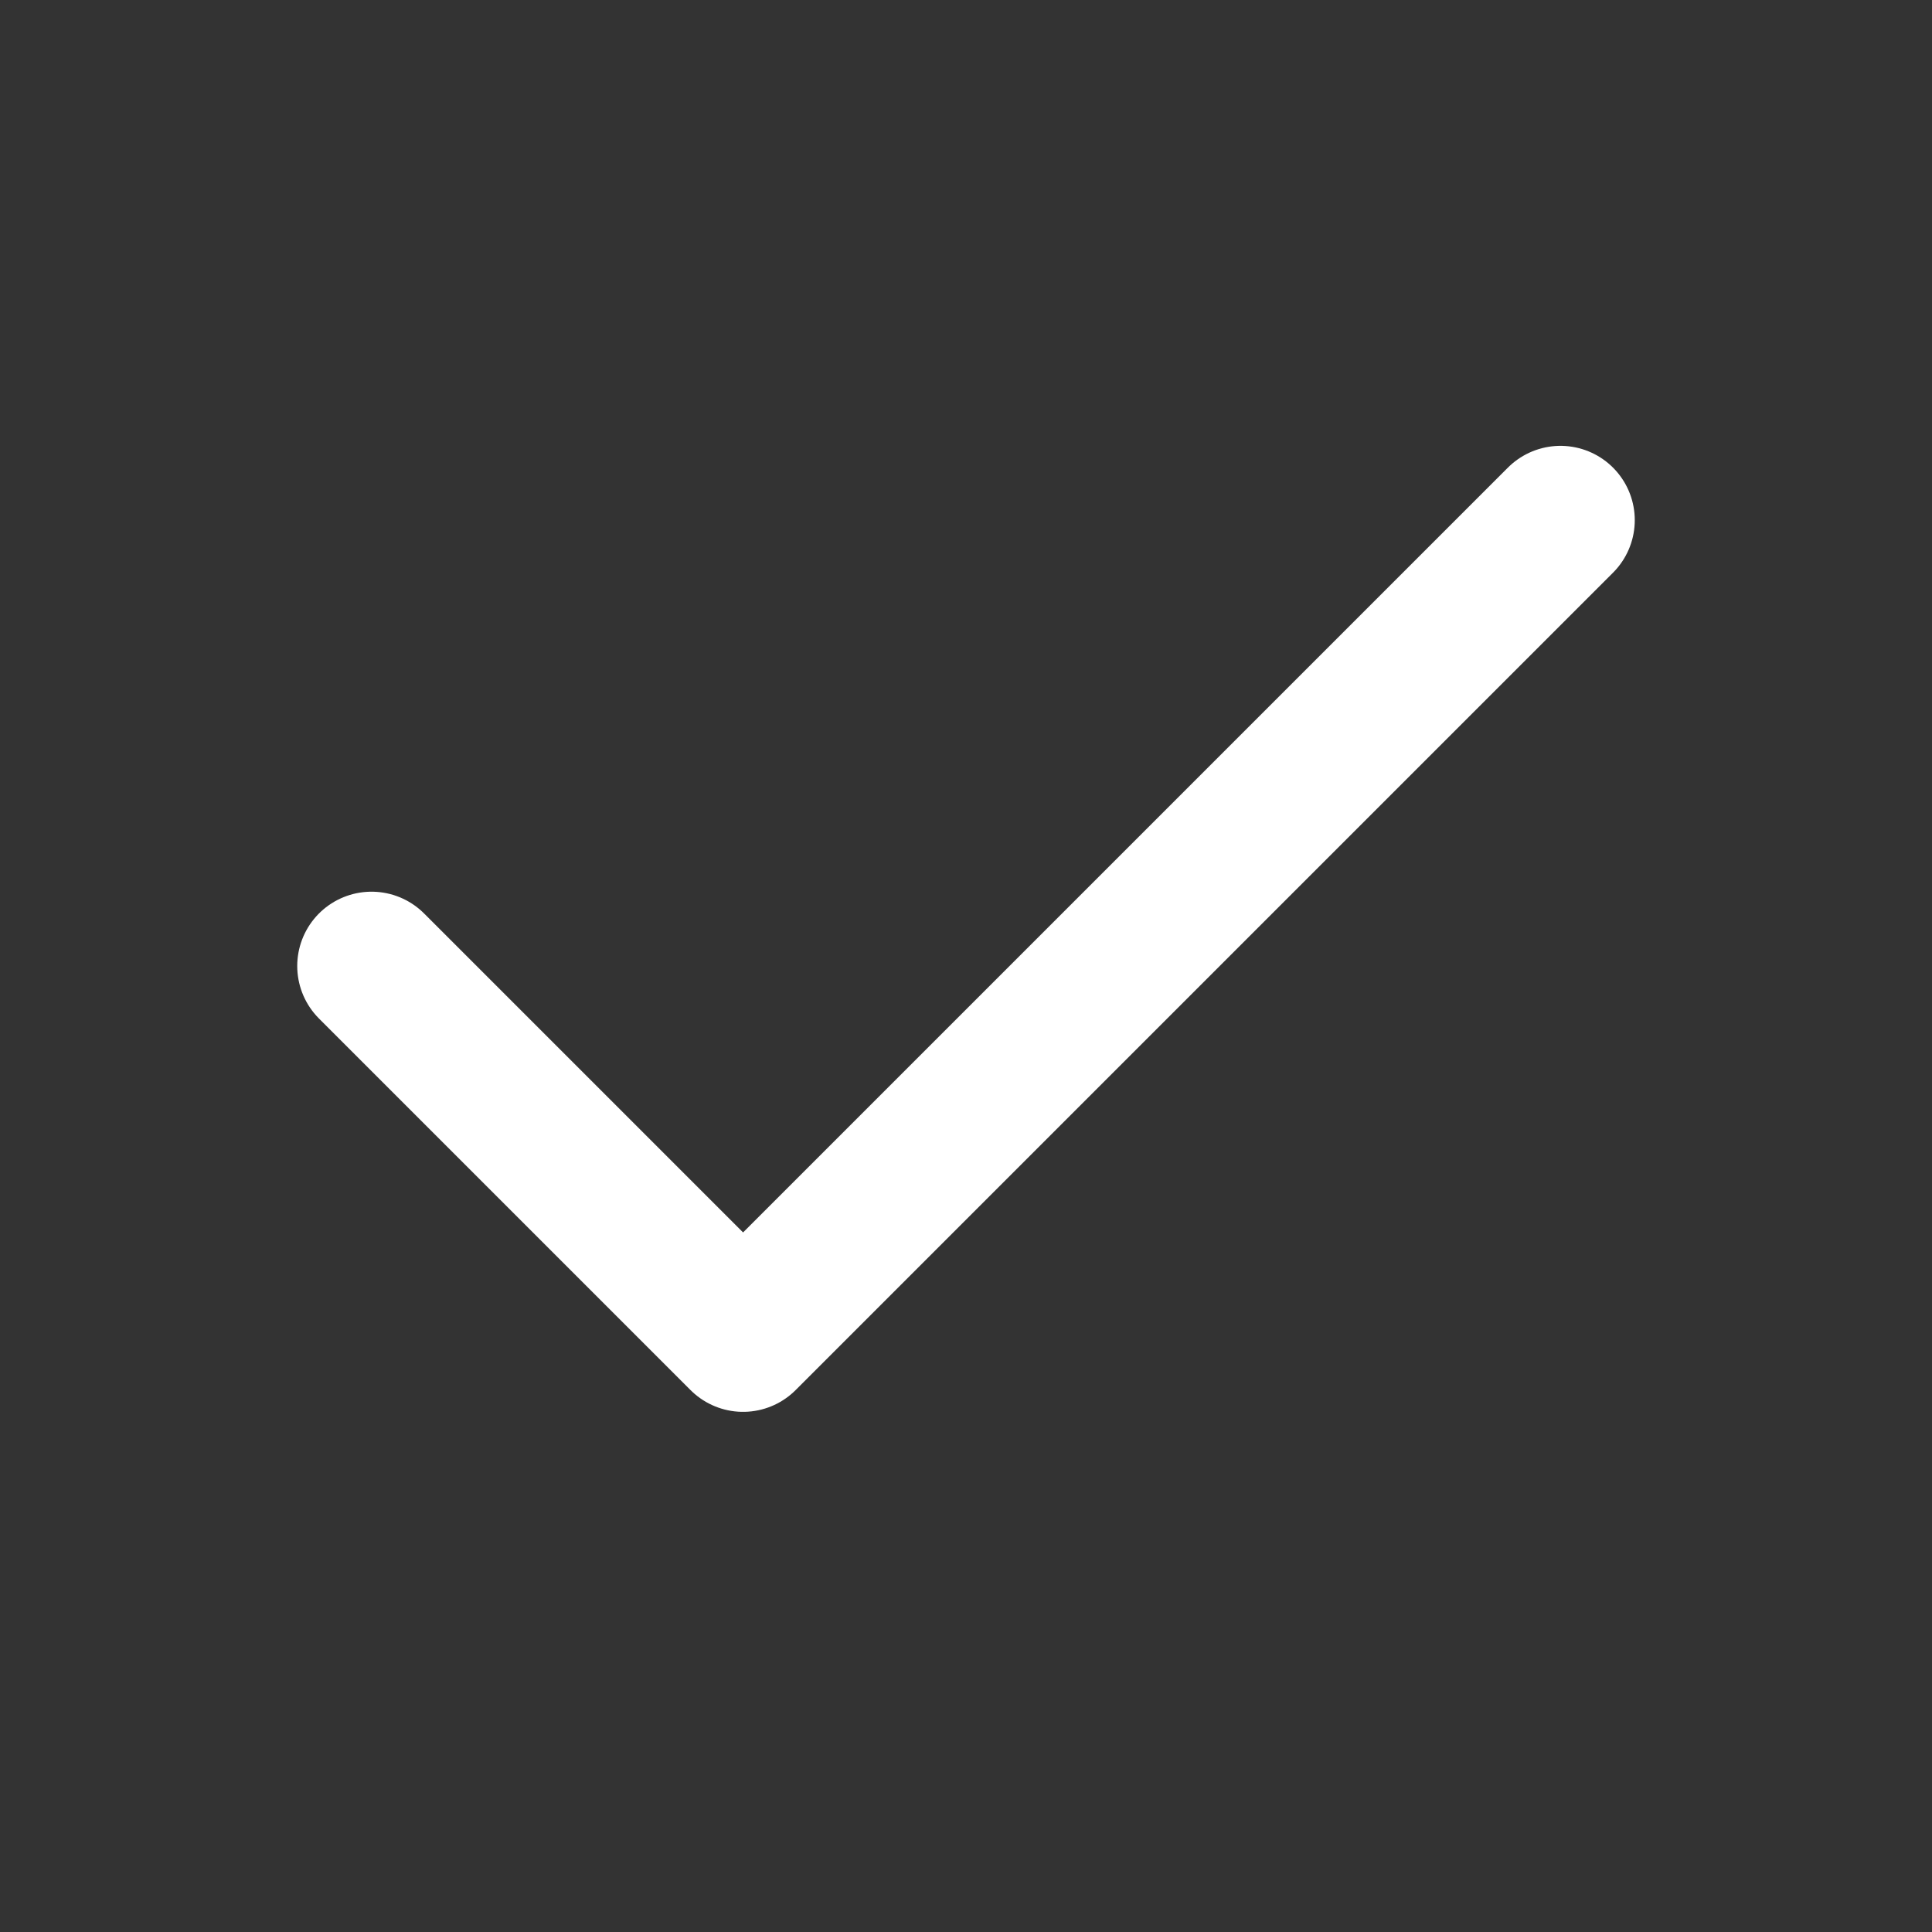
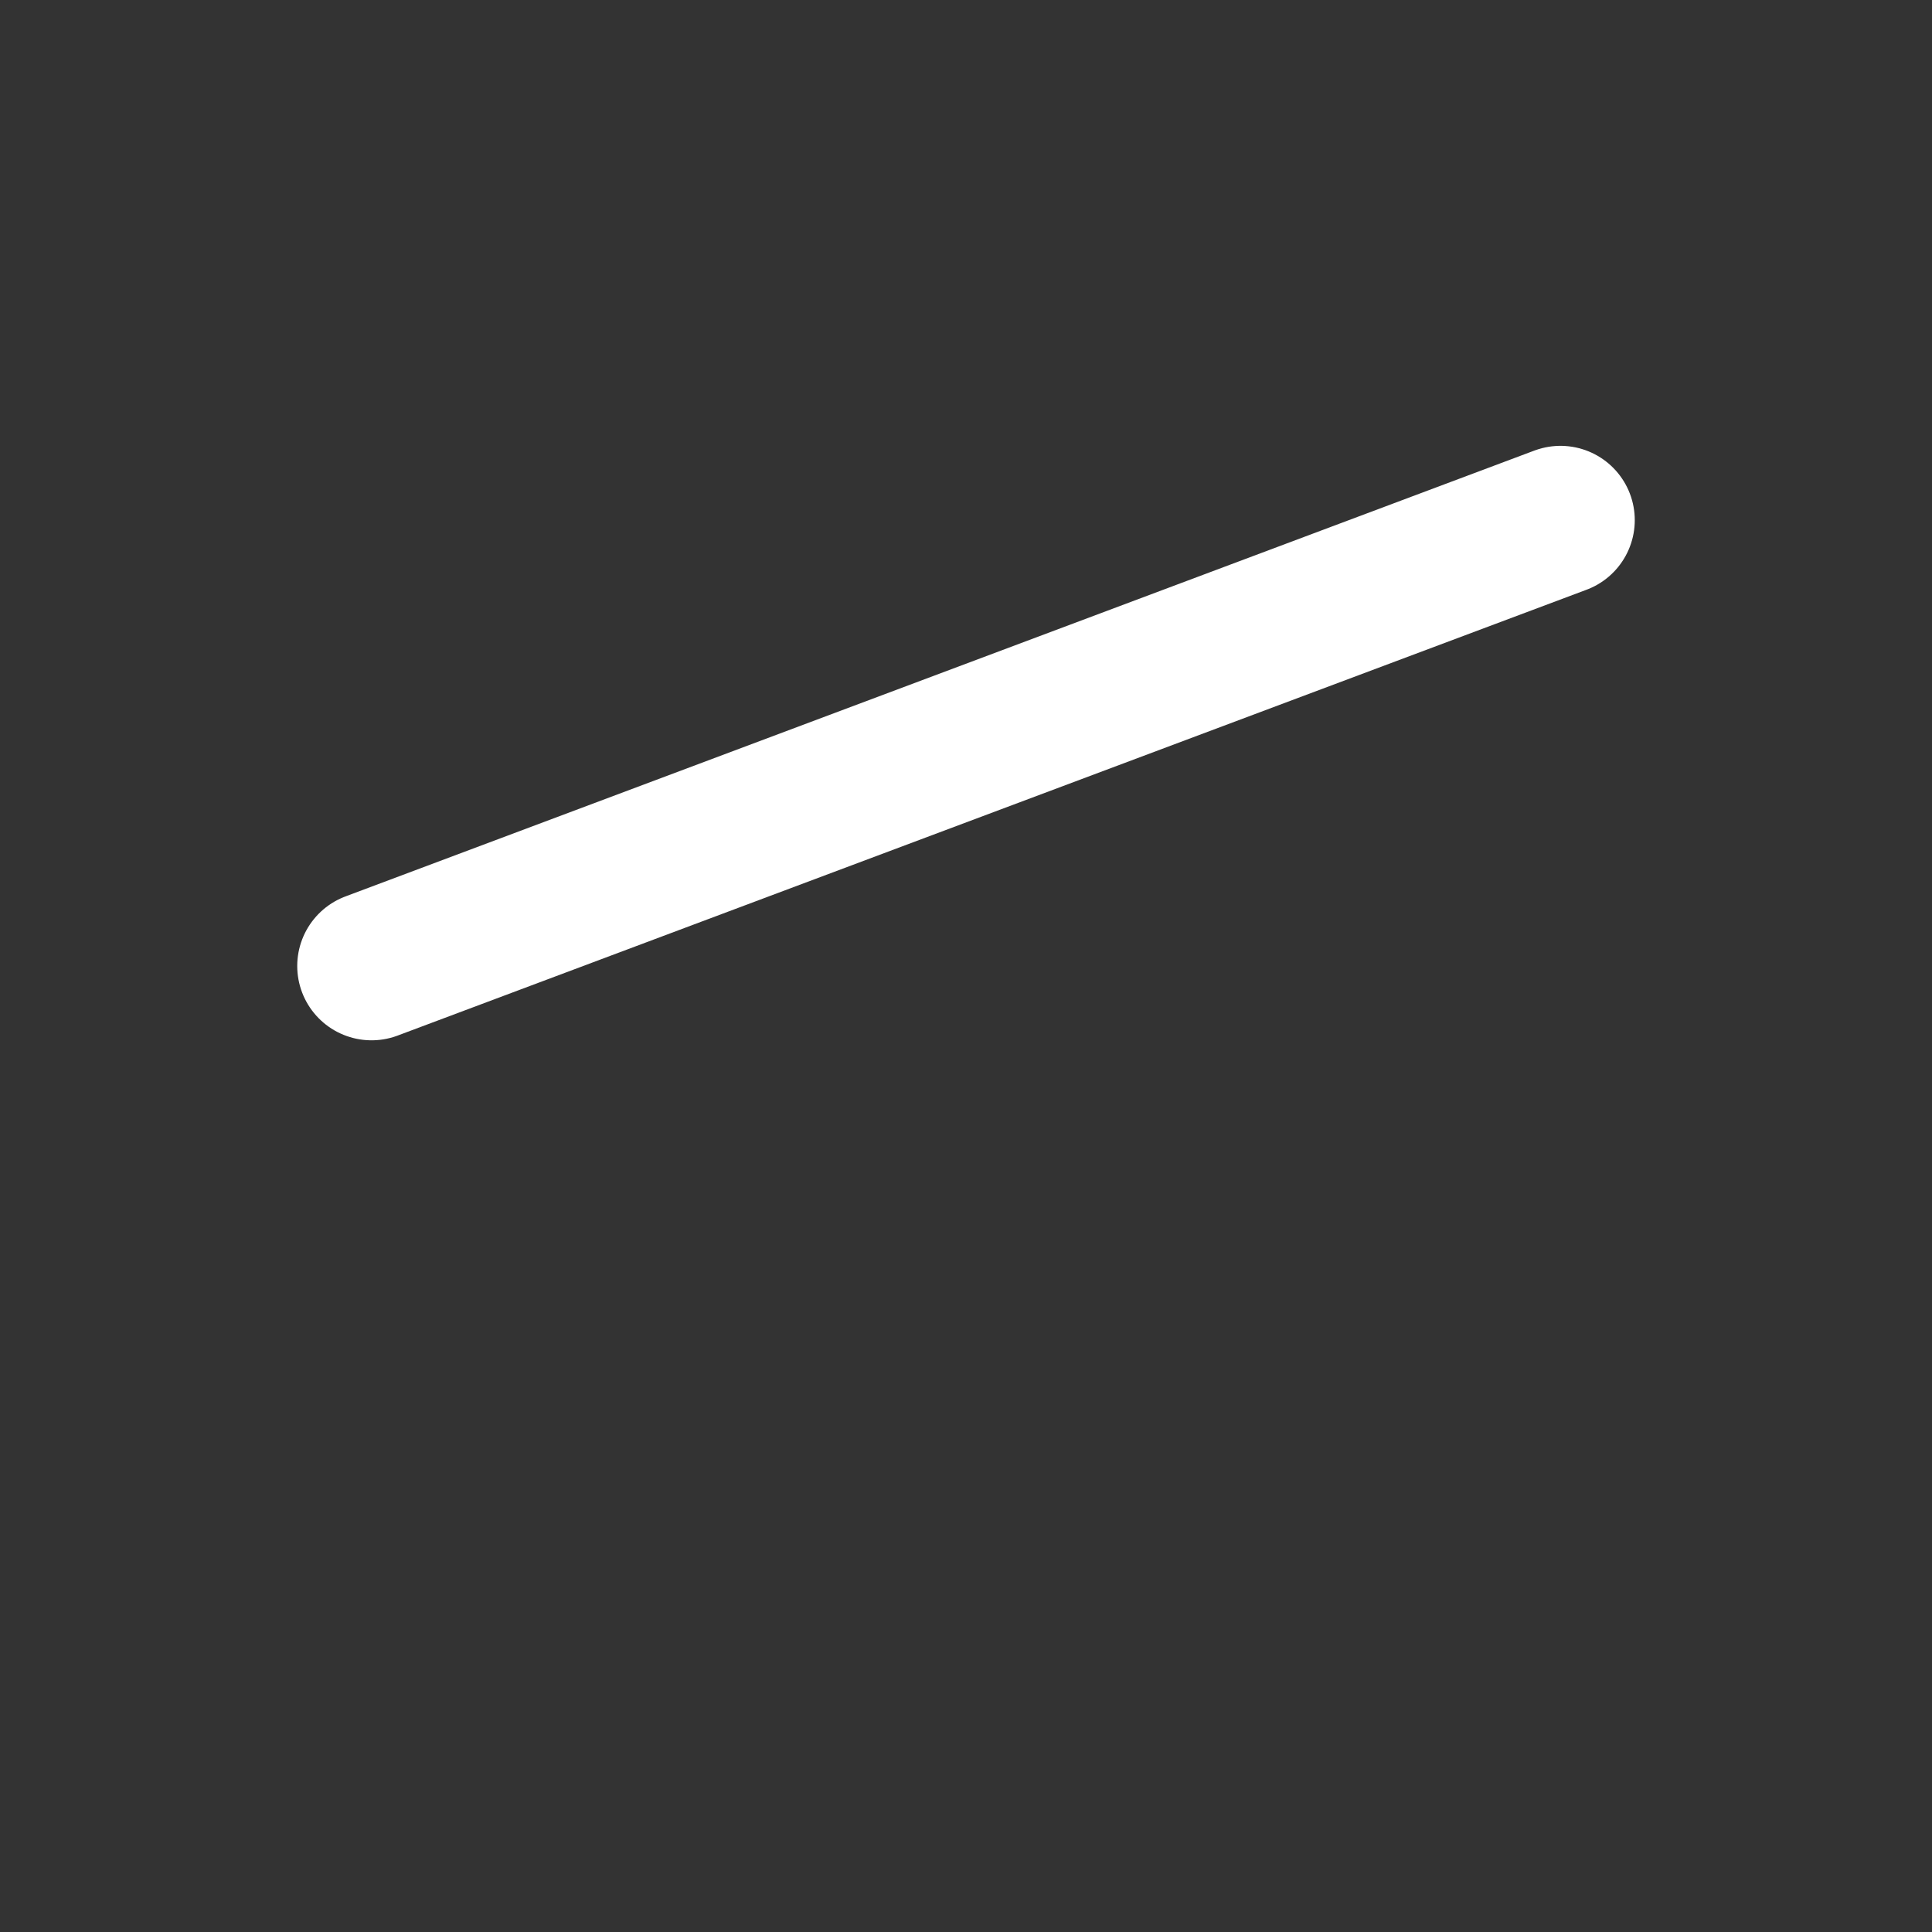
<svg xmlns="http://www.w3.org/2000/svg" width="13" height="13" viewBox="0 0 13 13" fill="none">
  <rect x="0" y="0" width="13" height="13" fill="#333333" stroke="none" />
-   <path d="M10.5 3.5L5 9L2.5 6.5" stroke="white" stroke-linecap="round" stroke-linejoin="round" />
+   <path d="M10.5 3.5L2.5 6.5" stroke="white" stroke-linecap="round" stroke-linejoin="round" />
</svg>